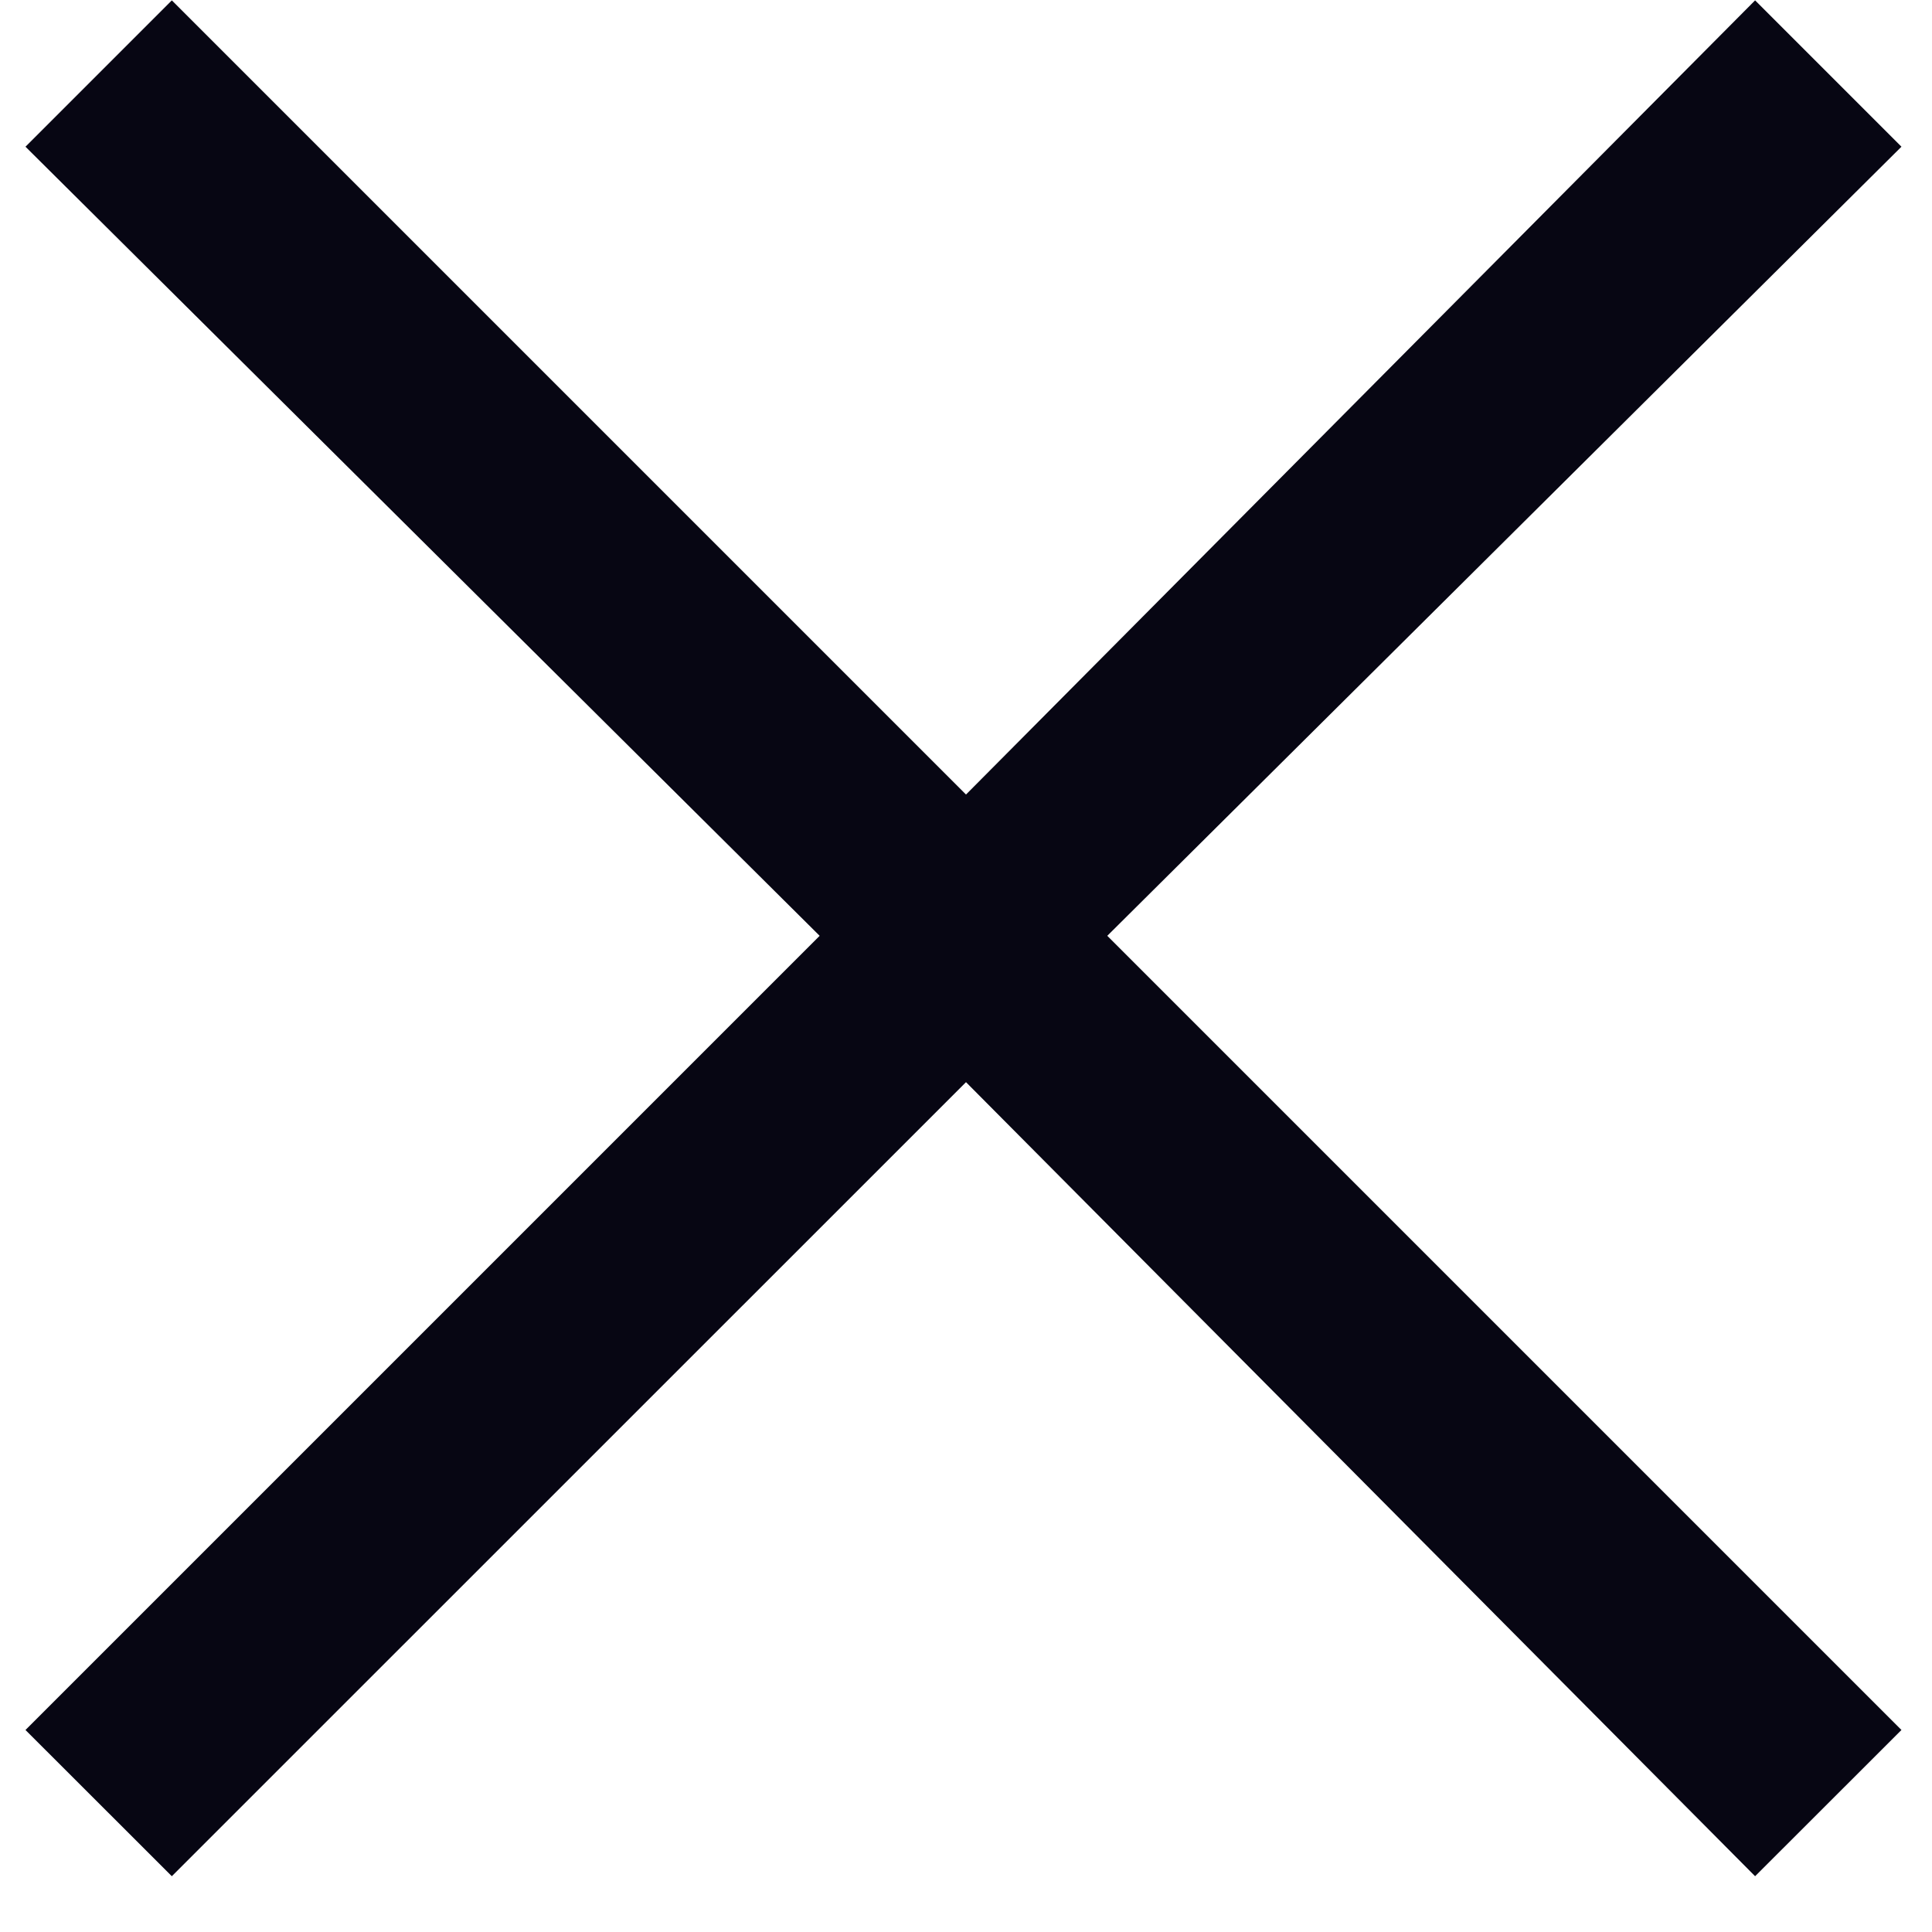
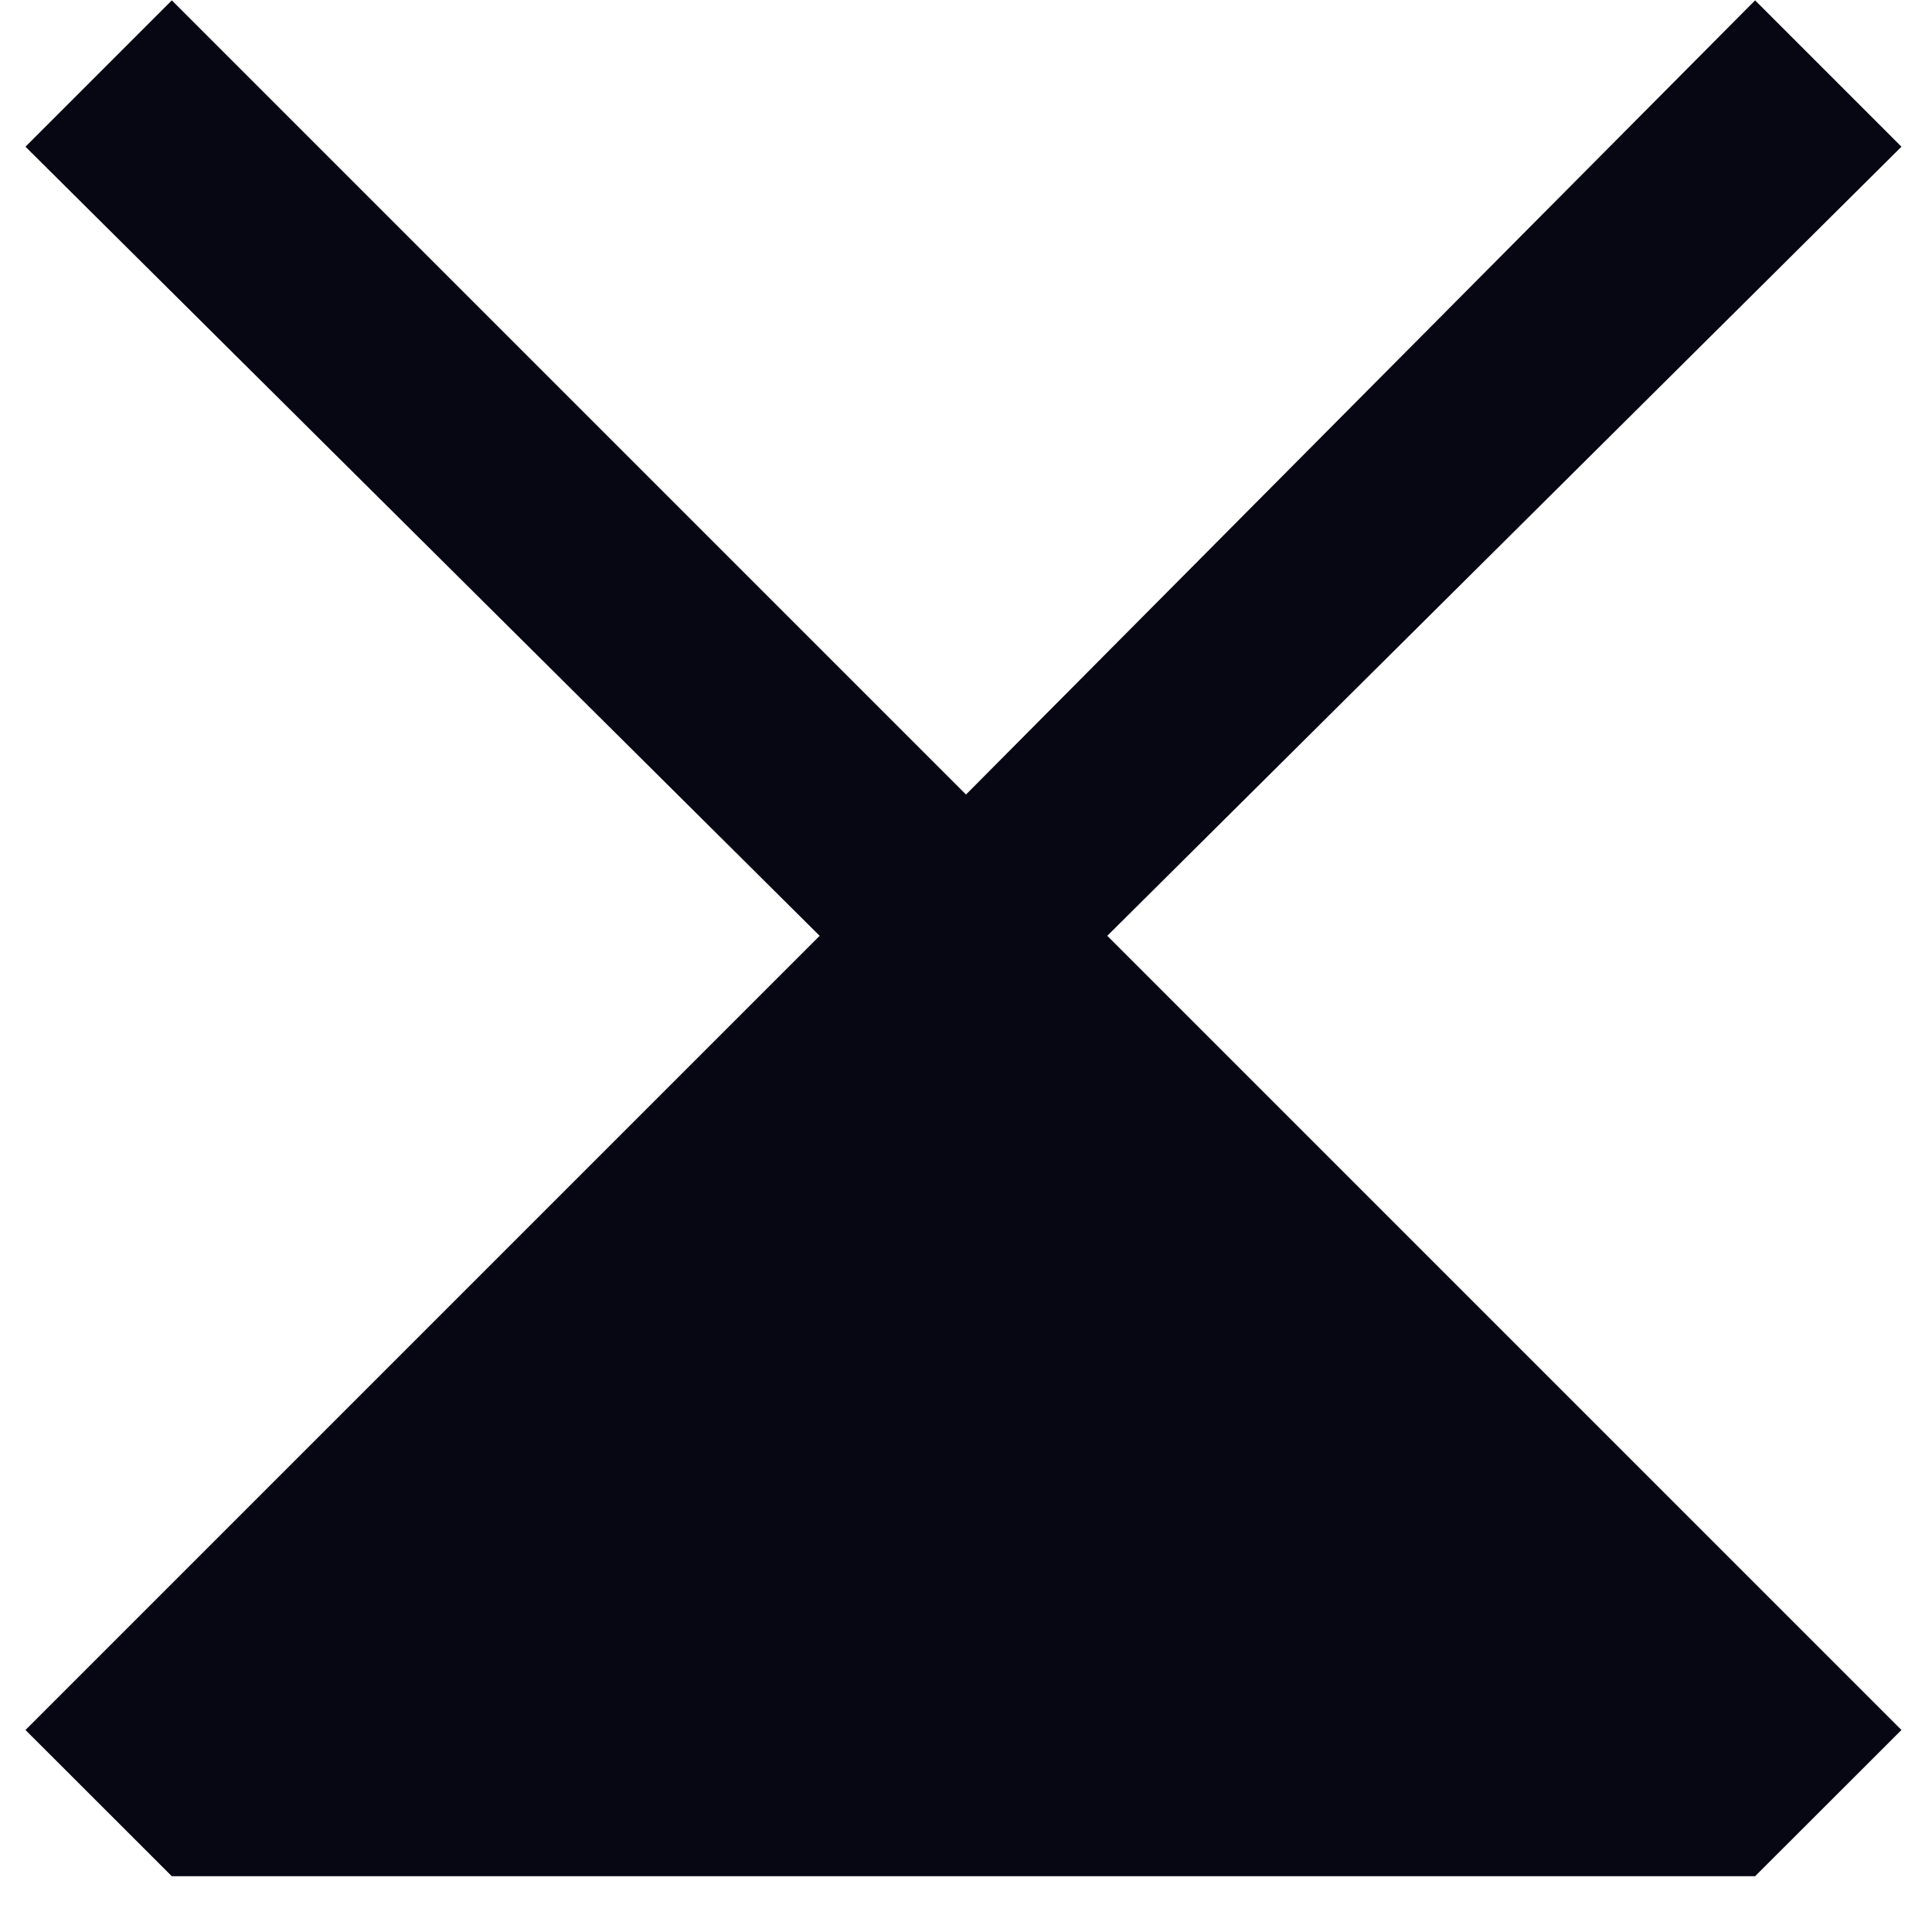
<svg xmlns="http://www.w3.org/2000/svg" width="16" height="16" viewBox="0 0 16 16" fill="none">
-   <path d="M1.423 15.538L0.211 14.327L6.788 7.75L0.211 1.215L1.423 0.003L8 6.58L14.535 0.003L15.747 1.215L9.17 7.75L15.747 14.327L14.535 15.538L8 8.962L1.423 15.538Z" fill="#070613" />
+   <path d="M1.423 15.538L0.211 14.327L6.788 7.75L0.211 1.215L1.423 0.003L8 6.58L14.535 0.003L15.747 1.215L9.17 7.75L15.747 14.327L14.535 15.538L1.423 15.538Z" fill="#070613" />
</svg>